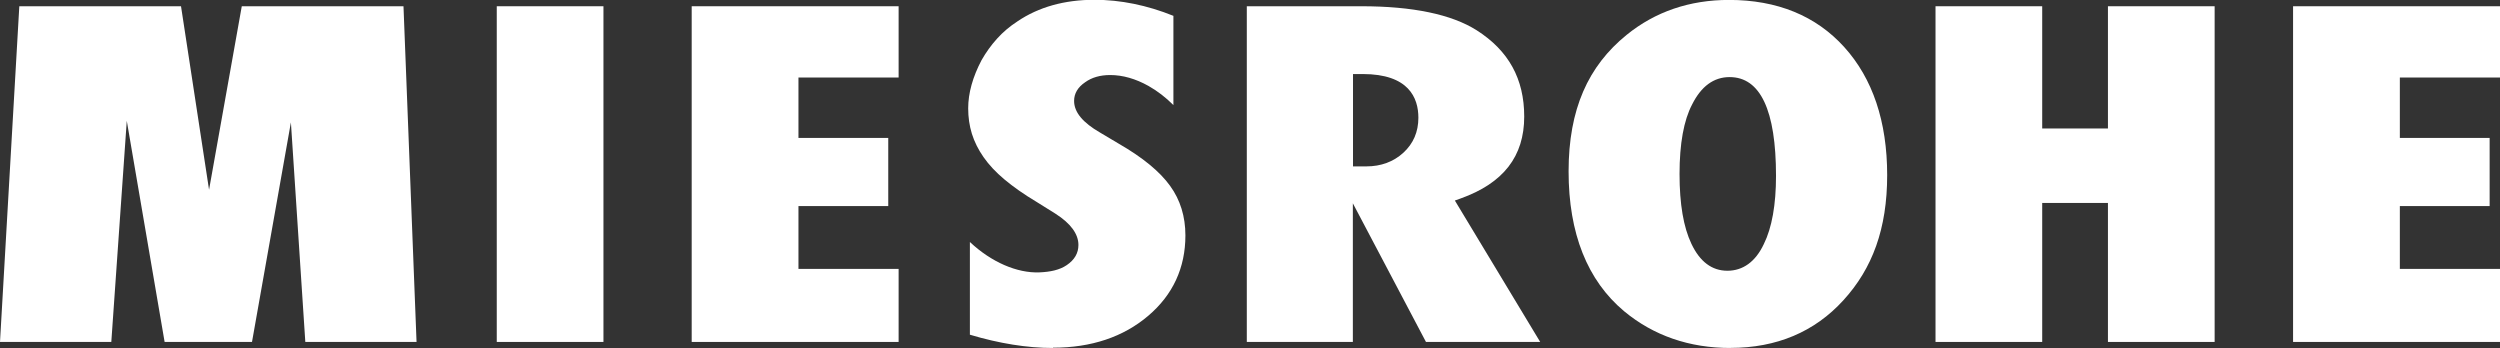
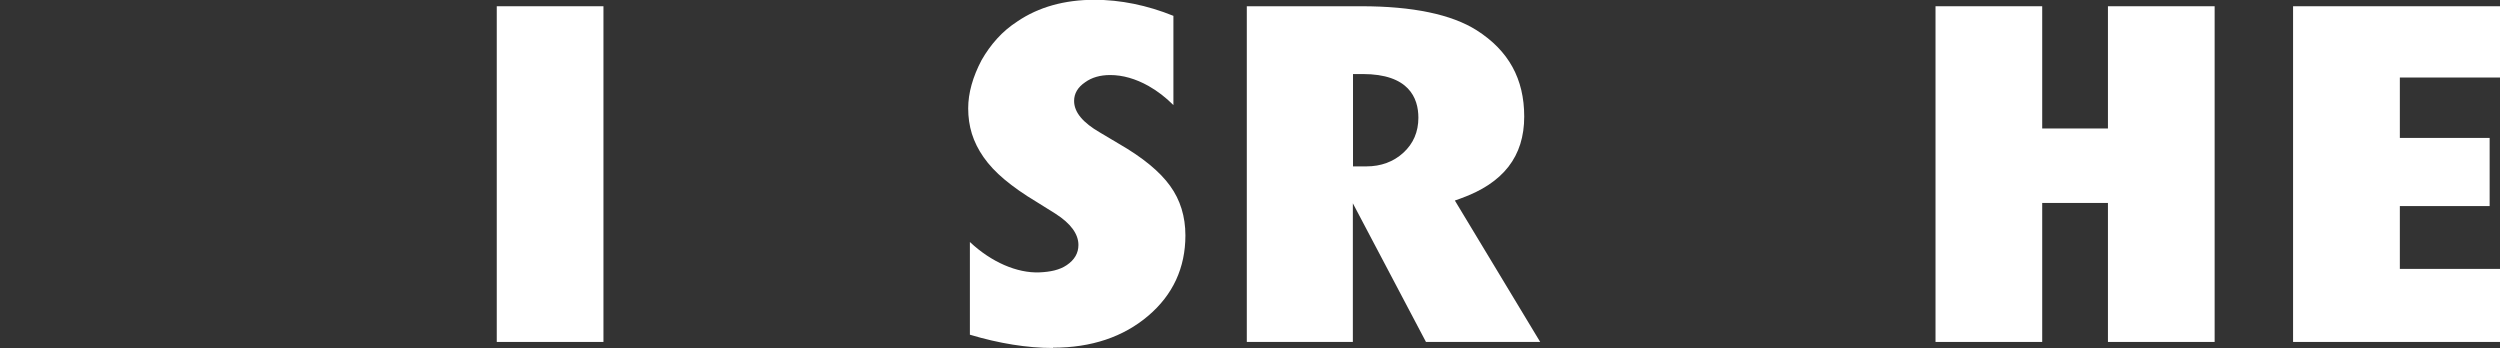
<svg xmlns="http://www.w3.org/2000/svg" id="_レイヤー_2" data-name="レイヤー_2" viewBox="0 0 352.18 49.02">
  <rect x="0" y="0" width="352.18" height="49.02" fill="#333333" stroke="none" />
  <defs>
    <style>
      .cls-1 {
        fill: #fff;
      }
    </style>
  </defs>
  <g id="HEADDER">
    <g>
      <rect class="cls-1" x="69.98" y=".88" width="15.03" height="47.29" />
-       <polygon class="cls-1" points="97.44 48.17 97.44 .88 126.59 .88 126.59 10.92 112.48 10.92 112.48 19.43 125.13 19.43 125.13 29.03 112.48 29.03 112.48 37.88 126.59 37.88 126.59 48.17 97.44 48.17" />
      <path class="cls-1" d="M148.34,49.02c-3.63,0-7.57-.63-11.71-1.87v-13.06c3.02,2.84,6.65,4.4,9.78,4.28,1.55-.06,2.86-.34,3.86-1.02,1.1-.74,1.65-1.69,1.65-2.84,0-1.55-1.09-3.04-3.24-4.41l-2.69-1.68c-1.76-1.05-3.26-2.11-4.49-3.14-1.21-1.01-2.2-2.07-2.95-3.15-.74-1.06-1.29-2.17-1.64-3.29-.35-1.13-.52-2.33-.52-3.58,0-2.14.64-4.43,1.89-6.8.62-1.08,1.35-2.11,2.19-3.03.82-.91,1.78-1.72,2.86-2.42,2.98-2.02,6.63-3.04,10.85-3.04,3.66,0,7.4.76,11.12,2.26v12.57c-1.08-1.08-2.26-1.99-3.52-2.7-1.81-1.01-3.62-1.53-5.39-1.53-1.41,0-2.59.34-3.53,1.02-1.02.69-1.55,1.58-1.55,2.62,0,1.59,1.21,3.06,3.7,4.49l2.59,1.54c3.37,1.94,5.8,3.94,7.24,5.95,1.43,1.97,2.15,4.32,2.15,6.97,0,4.56-1.76,8.37-5.23,11.32-3.51,2.99-8.02,4.5-13.42,4.5Z" />
      <path class="cls-1" d="M190.59,48.17h-14.95V.88h16.13c7.24,0,12.71,1.14,16.26,3.39,4.5,2.87,6.69,6.85,6.69,12.15,0,5.61-2.93,9.38-8.96,11.54-.35.13-.81.29-.81.29l12.02,19.92h-16.09l-10.3-19.53v19.53ZM190.59,23.44h1.89c2.06,0,3.82-.65,5.21-1.92,1.41-1.29,2.12-2.95,2.12-4.93,0-2.81-1.36-6.16-7.84-6.16h-1.37v13.02Z" />
-       <path class="cls-1" d="M243.77,49.02c-5.8,0-10.83-1.74-14.97-5.17-5.19-4.34-7.83-10.97-7.83-19.71s2.75-14.83,8.18-19.23c4.03-3.27,8.88-4.92,14.42-4.92,6.78,0,12.24,2.23,16.23,6.64,4.01,4.43,6.05,10.5,6.05,18.04s-2.07,13.14-6.17,17.63c-4.05,4.45-9.4,6.71-15.92,6.71ZM243.65,10.86c-2.23,0-4,1.3-5.28,3.86-1.17,2.22-1.77,5.52-1.77,9.78s.56,7.5,1.67,9.84c1.19,2.52,2.89,3.8,5.07,3.8s3.96-1.26,5.13-3.75c1.14-2.3,1.72-5.54,1.72-9.61,0-9.24-2.2-13.92-6.54-13.92Z" />
      <polyline class="cls-1" points="296.95 18.1 296.95 .88 311.98 .88 311.98 48.17 296.95 48.17 296.95 28.59 287.69 28.59 287.69 48.17 272.66 48.17 272.66 .88 287.69 .88 287.69 18.1 296.95 18.1" />
      <polyline class="cls-1" points="323.03 48.17 323.03 .88 352.18 .88 352.18 10.92 338.07 10.92 338.07 19.43 350.72 19.43 350.72 29.03 338.07 29.03 338.07 37.88 352.18 37.88 352.18 48.17 323.03 48.17" />
-       <polygon class="cls-1" points="2.72 .88 0 48.17 15.68 48.17 17.86 17.02 23.19 48.17 35.5 48.17 40.98 17.24 43.01 48.17 58.68 48.17 56.84 .88 34.06 .88 29.45 26.73 25.5 .88 2.72 .88" />
    </g>
  </g>
</svg>